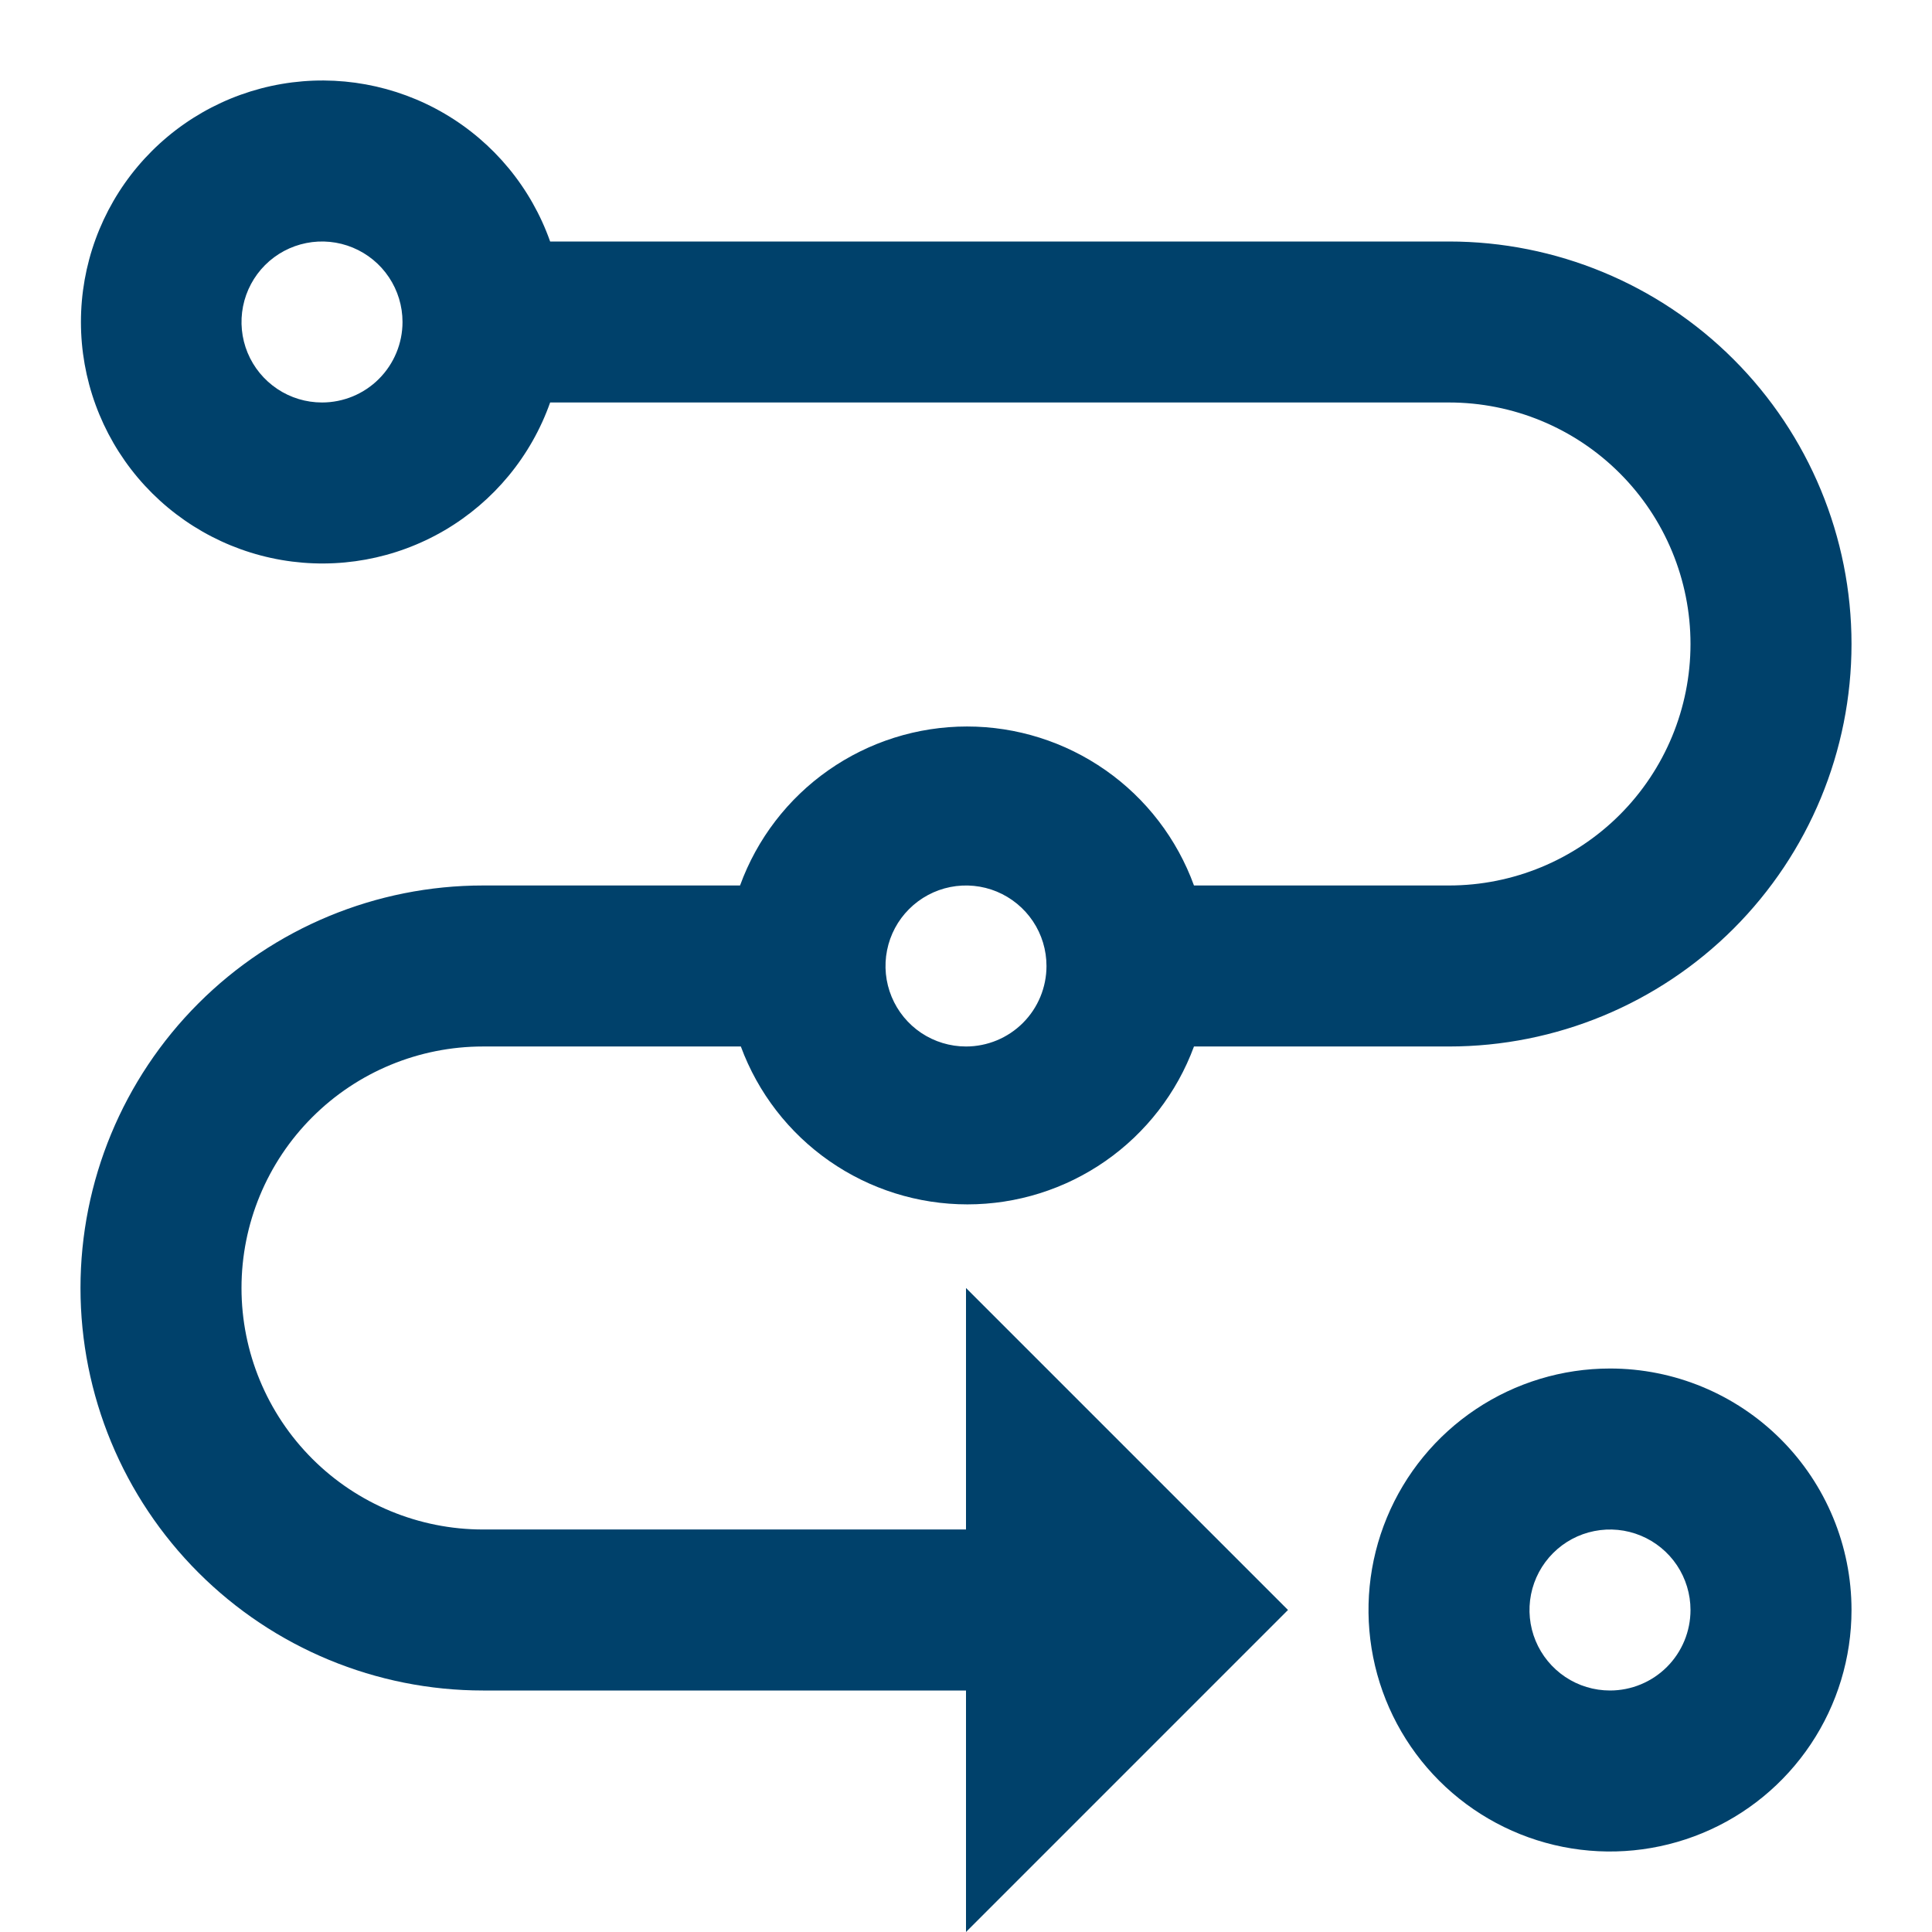
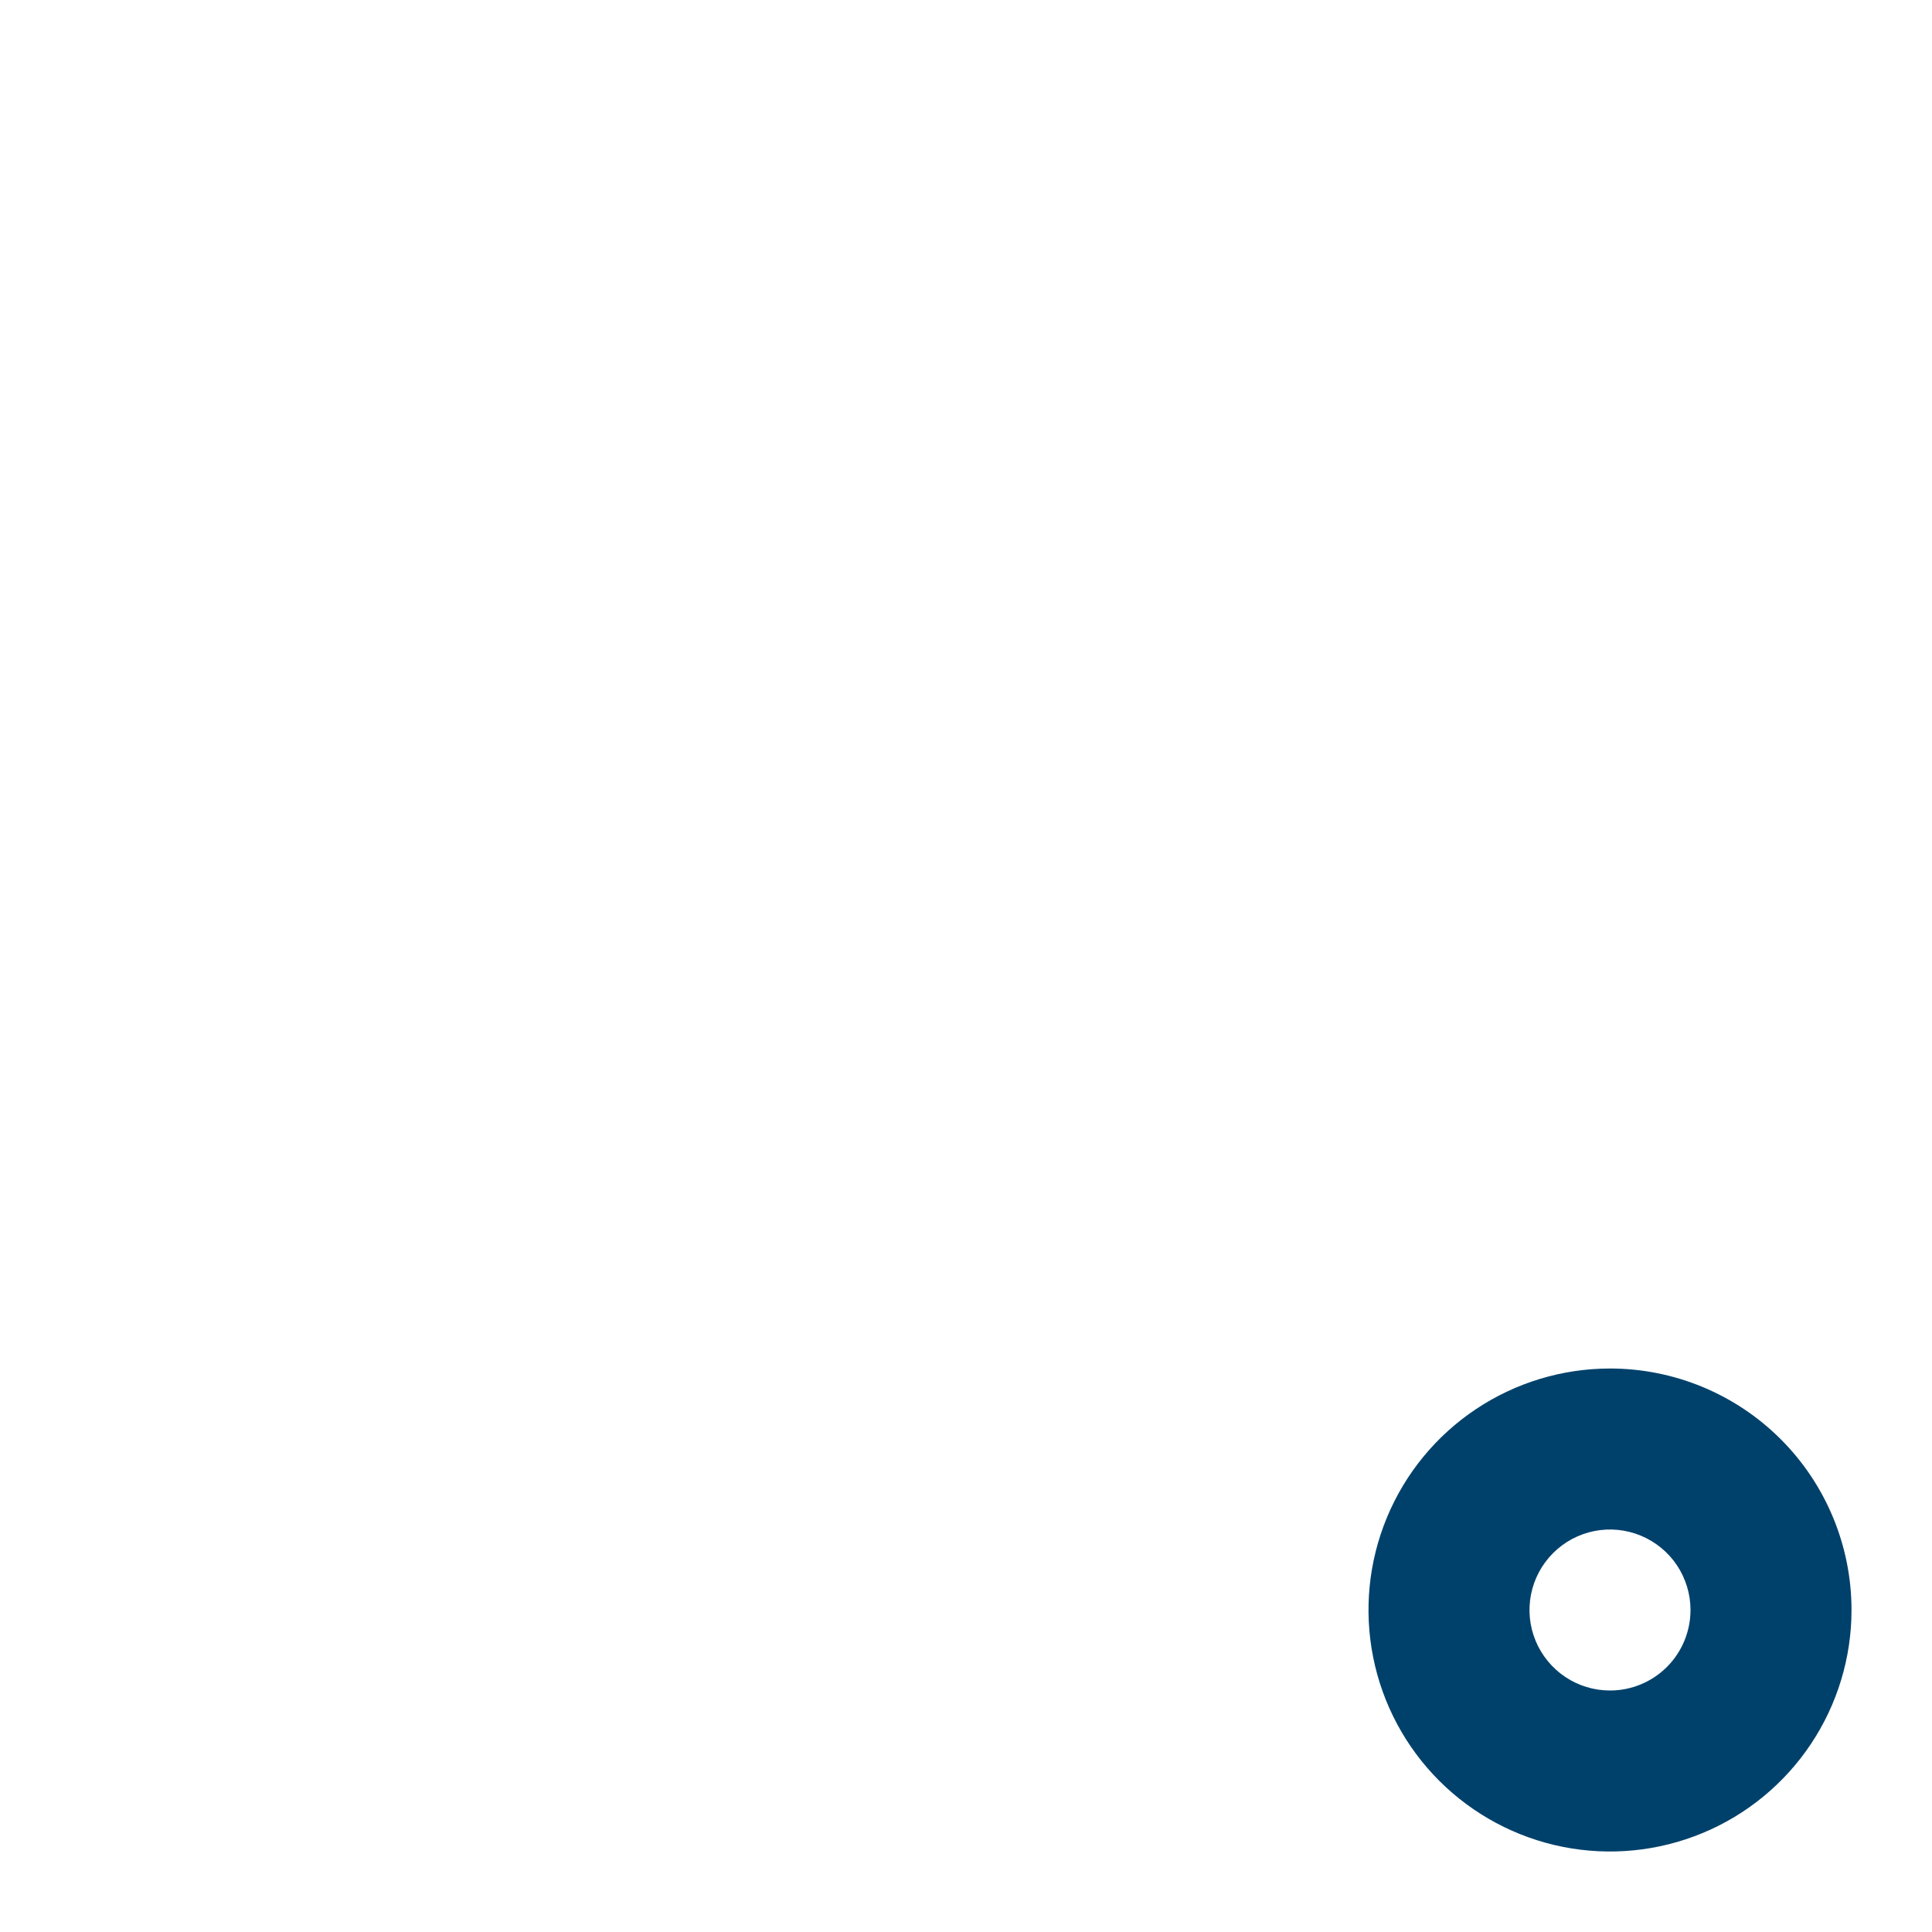
<svg xmlns="http://www.w3.org/2000/svg" width="65" height="65" viewBox="0 0 65 65" fill="none">
-   <path d="M48.75 8.125H18.509C17.87 6.318 16.613 4.795 14.96 3.825C13.306 2.855 11.364 2.501 9.475 2.825C7.585 3.149 5.872 4.131 4.636 5.596C3.401 7.061 2.723 8.916 2.723 10.833C2.723 12.75 3.401 14.605 4.636 16.07C5.872 17.535 7.585 18.517 9.475 18.841C11.364 19.165 13.306 18.811 14.96 17.841C16.613 16.871 17.87 15.348 18.509 13.541H48.75C50.905 13.541 52.971 14.397 54.495 15.921C56.019 17.445 56.875 19.512 56.875 21.666C56.875 23.821 56.019 25.888 54.495 27.412C52.971 28.935 50.905 29.791 48.75 29.791H40.17C39.6 28.224 38.562 26.869 37.196 25.913C35.829 24.956 34.202 24.442 32.534 24.442C30.866 24.442 29.238 24.956 27.872 25.913C26.506 26.869 25.468 28.224 24.898 29.791H16.25C12.659 29.791 9.214 31.218 6.675 33.758C4.135 36.297 2.708 39.742 2.708 43.333C2.708 46.925 4.135 50.369 6.675 52.908C9.214 55.448 12.659 56.875 16.25 56.875H32.5V65L43.333 54.166L32.5 43.333V51.458H16.25C14.095 51.458 12.028 50.602 10.505 49.078C8.981 47.554 8.125 45.488 8.125 43.333C8.125 41.178 8.981 39.111 10.505 37.588C12.028 36.064 14.095 35.208 16.25 35.208H24.925C25.5 36.767 26.539 38.111 27.902 39.061C29.265 40.011 30.886 40.52 32.547 40.52C34.209 40.52 35.83 40.011 37.193 39.061C38.556 38.111 39.595 36.767 40.17 35.208H48.75C52.342 35.208 55.786 33.781 58.325 31.242C60.865 28.702 62.292 25.258 62.292 21.666C62.292 18.075 60.865 14.63 58.325 12.091C55.786 9.551 52.342 8.125 48.75 8.125ZM10.833 13.541C10.298 13.541 9.774 13.383 9.329 13.085C8.883 12.787 8.536 12.364 8.331 11.87C8.126 11.375 8.073 10.83 8.177 10.305C8.282 9.779 8.54 9.297 8.918 8.918C9.297 8.539 9.78 8.281 10.305 8.177C10.83 8.072 11.375 8.126 11.87 8.331C12.365 8.536 12.788 8.883 13.085 9.328C13.383 9.774 13.542 10.297 13.542 10.833C13.542 11.551 13.256 12.24 12.748 12.748C12.241 13.256 11.552 13.541 10.833 13.541ZM32.5 35.208C31.964 35.208 31.441 35.049 30.995 34.752C30.55 34.454 30.203 34.031 29.998 33.536C29.793 33.041 29.739 32.497 29.844 31.971C29.948 31.446 30.206 30.963 30.585 30.585C30.964 30.206 31.446 29.948 31.972 29.843C32.497 29.739 33.042 29.793 33.536 29.997C34.031 30.203 34.454 30.55 34.752 30.995C35.05 31.44 35.208 31.964 35.208 32.5C35.208 33.218 34.923 33.907 34.415 34.415C33.907 34.923 33.218 35.208 32.5 35.208Z" fill="#00416B" />
  <path d="M54.167 46.042C52.56 46.042 50.989 46.519 49.653 47.411C48.316 48.304 47.275 49.573 46.66 51.058C46.045 52.542 45.884 54.176 46.198 55.752C46.511 57.328 47.285 58.776 48.421 59.912C49.558 61.048 51.005 61.822 52.581 62.136C54.158 62.449 55.791 62.288 57.276 61.673C58.761 61.059 60.029 60.017 60.922 58.681C61.815 57.345 62.292 55.774 62.292 54.167C62.292 52.012 61.436 49.946 59.912 48.422C58.388 46.898 56.322 46.042 54.167 46.042ZM54.167 56.875C53.631 56.875 53.107 56.717 52.662 56.419C52.217 56.121 51.869 55.698 51.664 55.203C51.459 54.709 51.406 54.164 51.51 53.639C51.615 53.113 51.873 52.631 52.252 52.252C52.63 51.873 53.113 51.615 53.638 51.511C54.164 51.406 54.708 51.46 55.203 51.665C55.698 51.87 56.121 52.217 56.419 52.662C56.716 53.108 56.875 53.631 56.875 54.167C56.875 54.885 56.59 55.574 56.082 56.082C55.574 56.59 54.885 56.875 54.167 56.875Z" fill="#00416B" />
</svg>